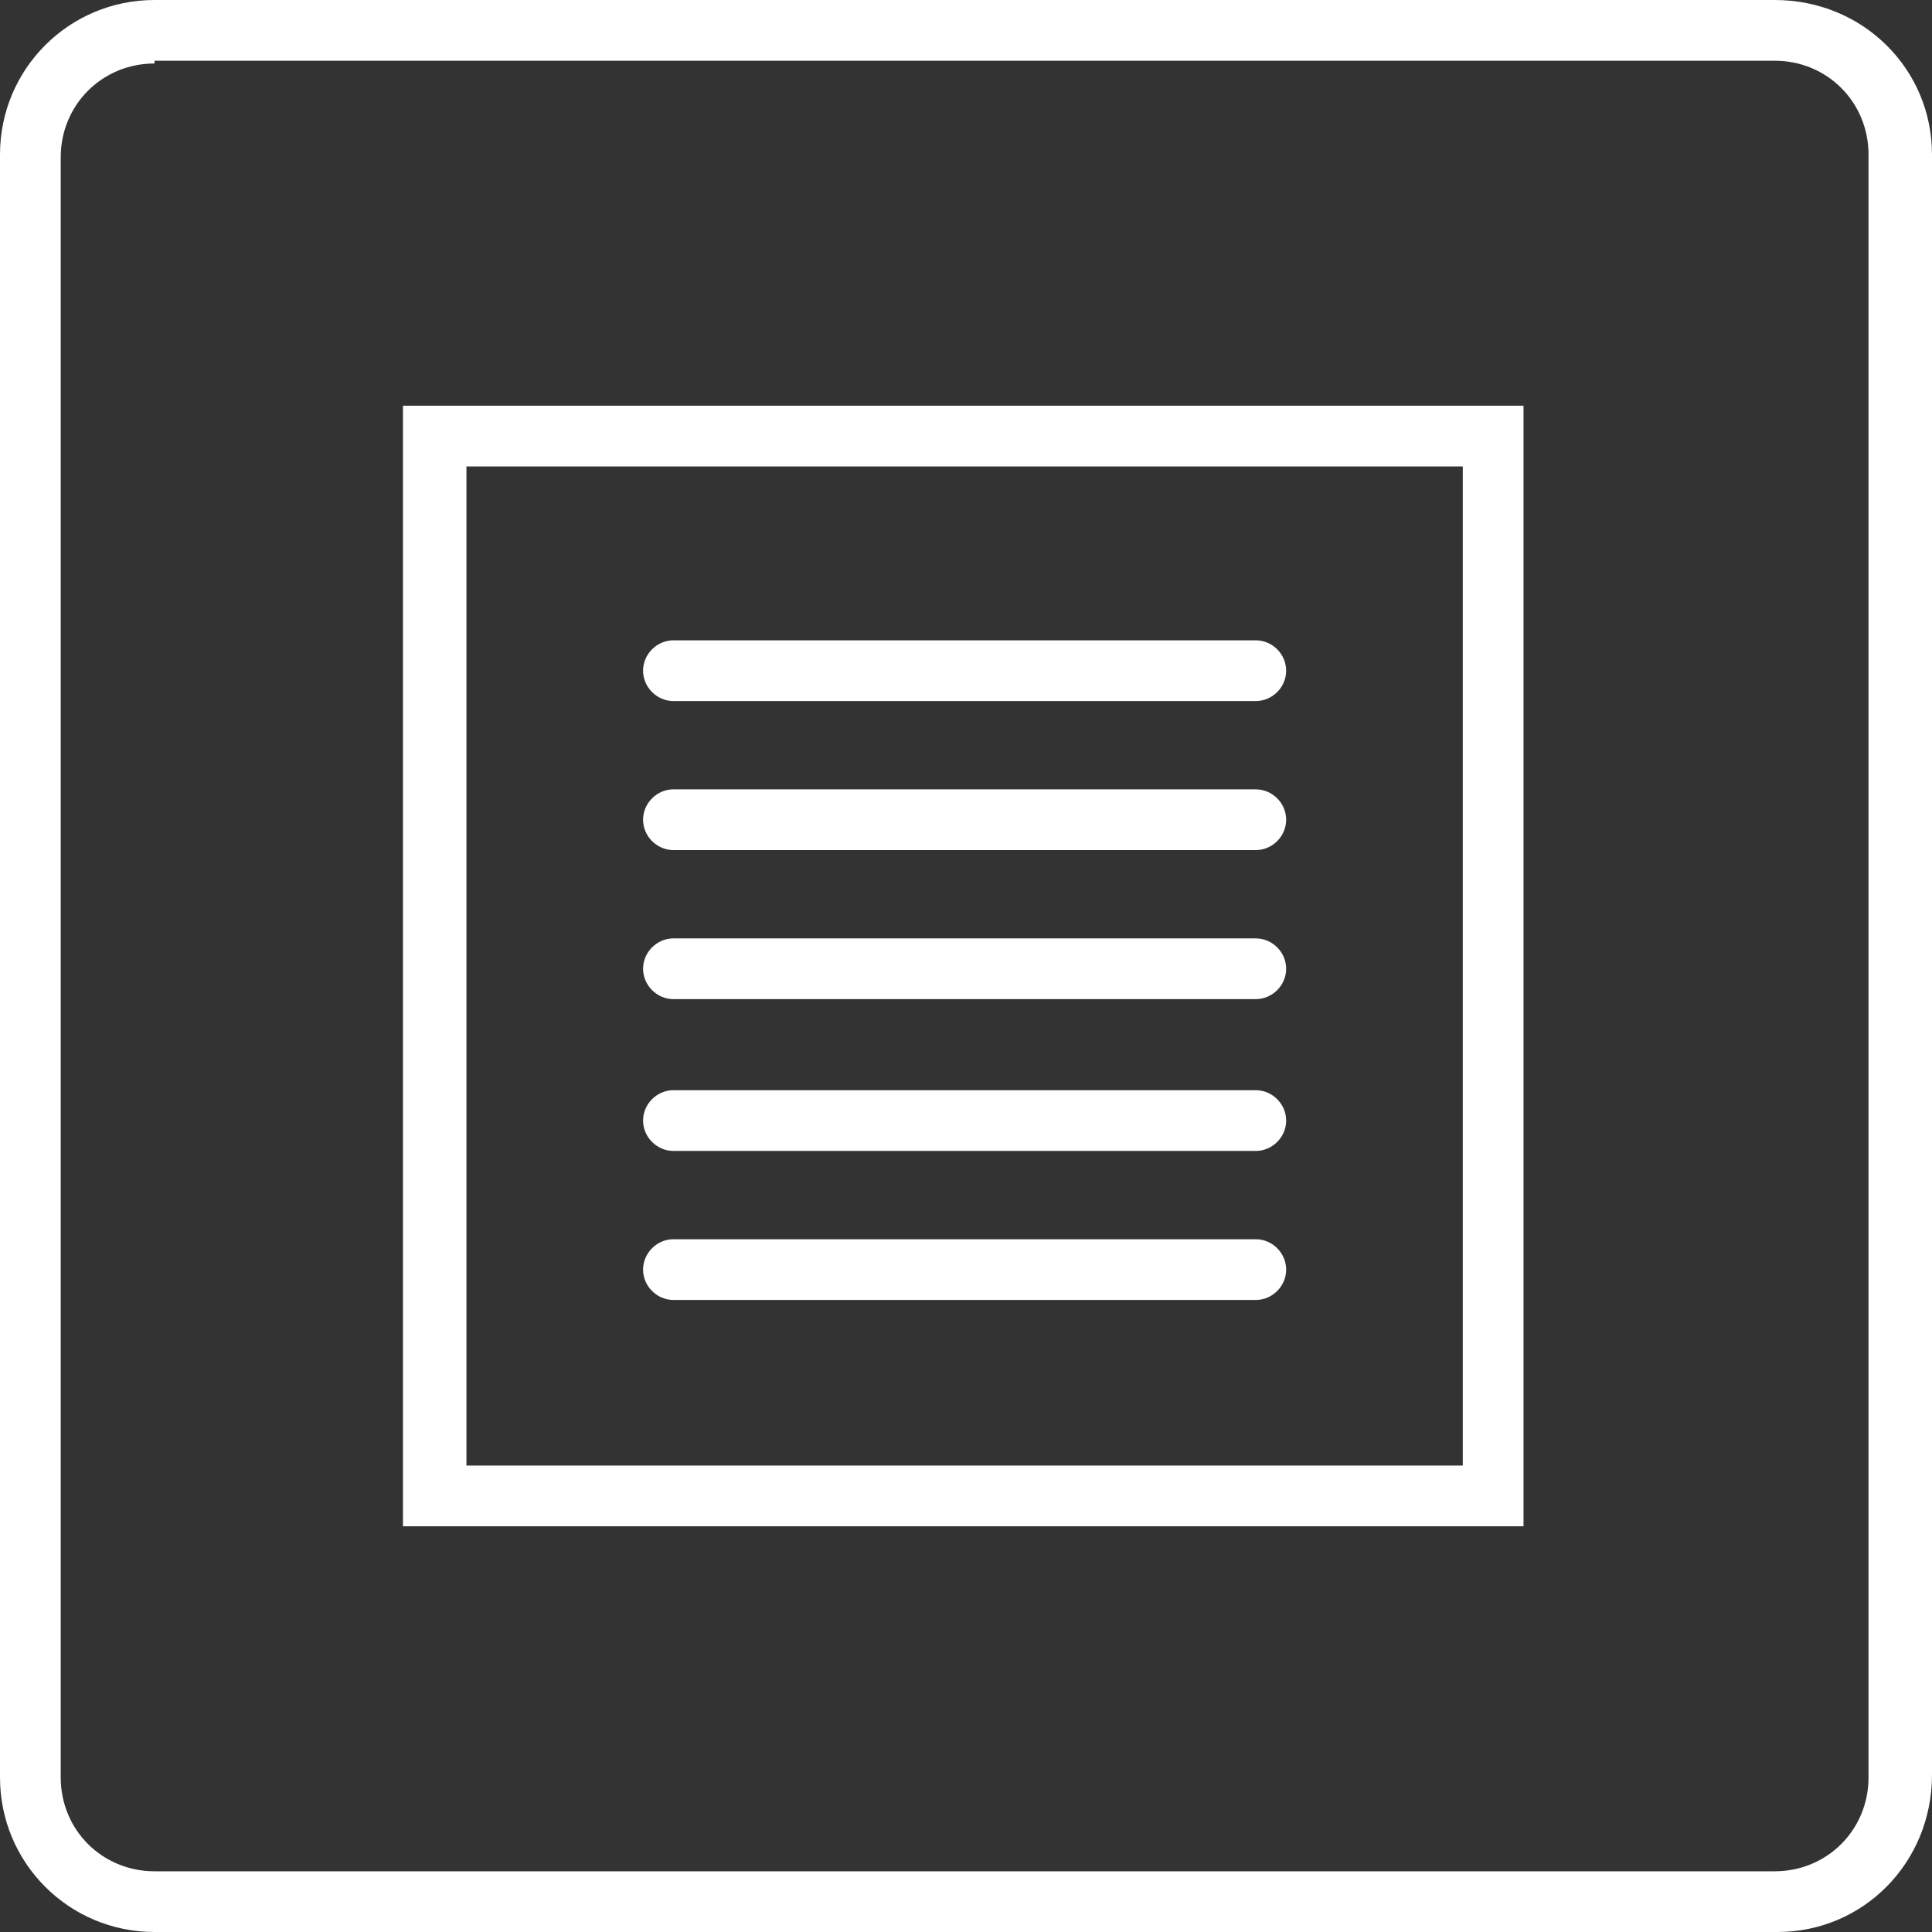
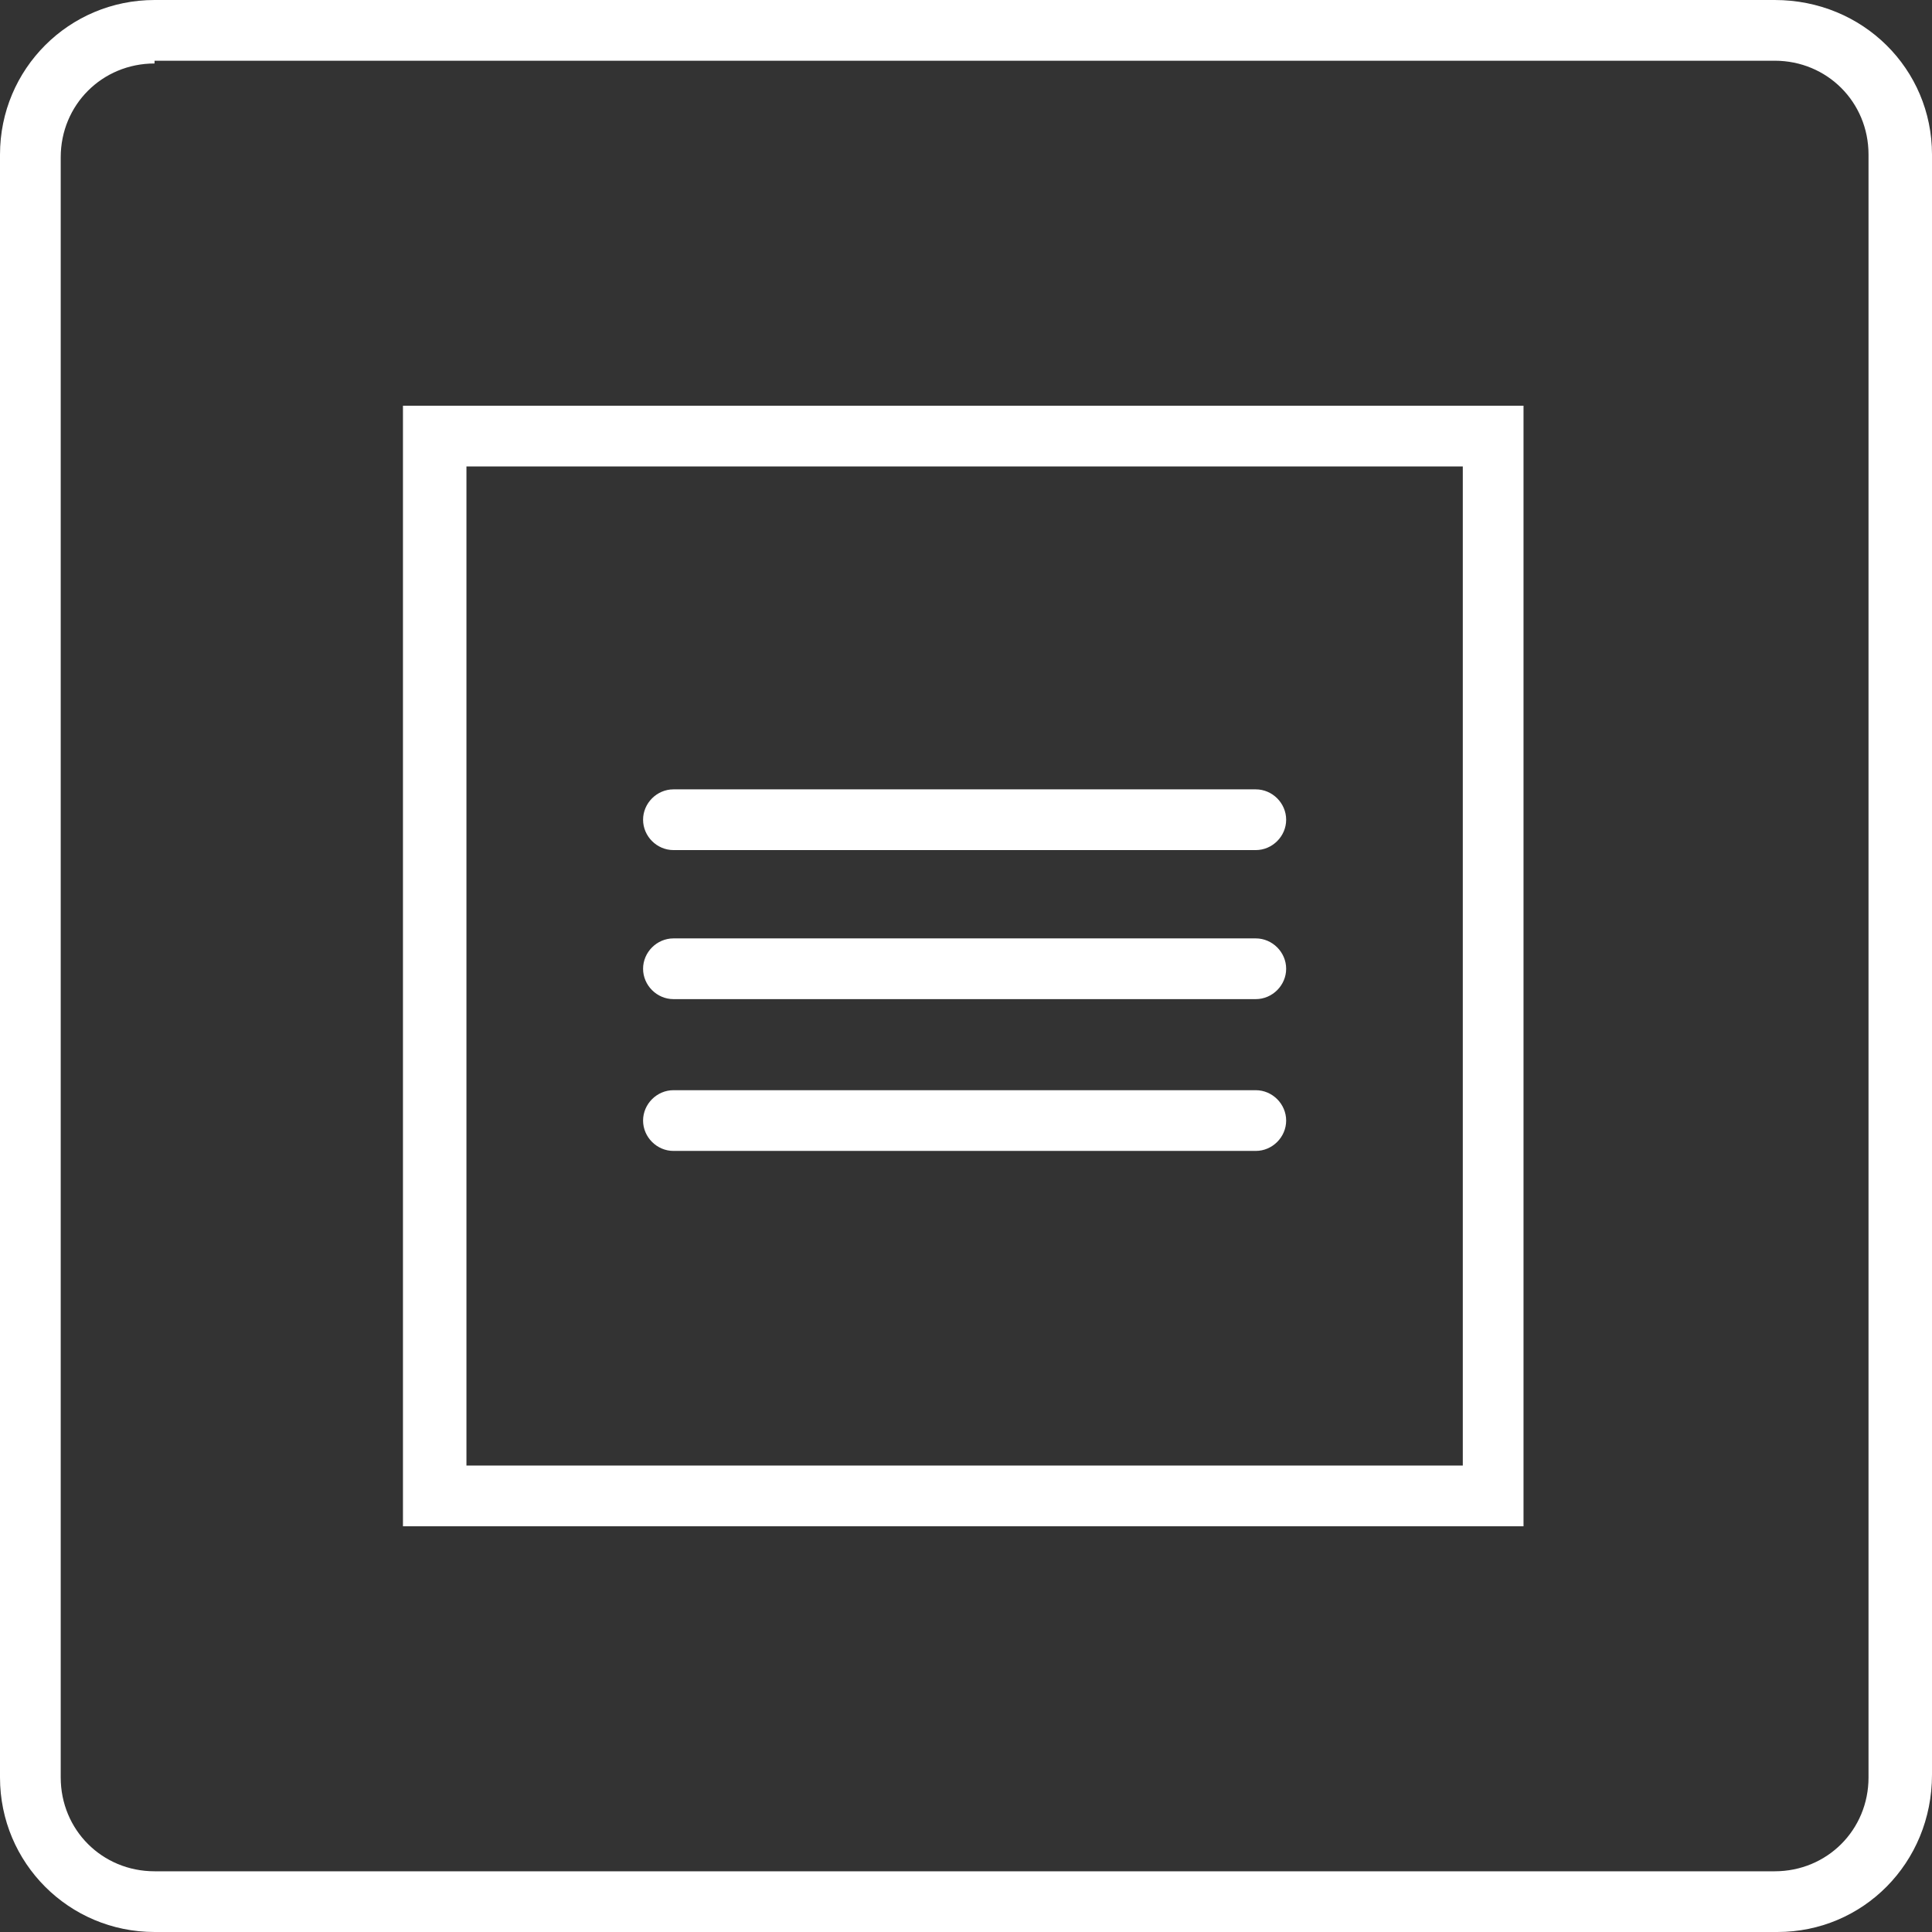
<svg xmlns="http://www.w3.org/2000/svg" version="1.1" id="Layer_1" x="0px" y="0px" viewBox="0 0 70 70" style="enable-background:new 0 0 70 70;" xml:space="preserve">
  <rect x="0" y="0" width="70" height="70" fill="#333333" stroke="none" />
  <style type="text/css">
	.st0{fill:#FFFFFF;}
</style>
  <g>
    <path class="st0" d="M64.4,70H5.6C2.5,70,0,67.5,0,64.4V5.6C0,2.5,2.5,0,5.6,0h58.7C67.5,0,70,2.5,70,5.6v58.7   C70,67.5,67.5,70,64.4,70 M5.6,2.3c-1.9,0-3.4,1.5-3.4,3.4v58.7c0,1.9,1.5,3.4,3.4,3.4h58.7c1.9,0,3.4-1.5,3.4-3.4V5.6   c0-1.9-1.5-3.4-3.4-3.4H5.6z" />
    <path class="st0" d="M53,53.1H16.9V16.9H53V53.1z M55.3,14.7H14.6v40.6h40.6V14.7z" />
-     <path class="st0" d="M45.5,25.4H24.4c-0.6,0-1.1-0.5-1.1-1.1c0-0.6,0.5-1.1,1.1-1.1h21.1c0.6,0,1.1,0.5,1.1,1.1   C46.6,24.9,46.1,25.4,45.5,25.4" />
    <path class="st0" d="M45.5,30.8H24.4c-0.6,0-1.1-0.5-1.1-1.1c0-0.6,0.5-1.1,1.1-1.1h21.1c0.6,0,1.1,0.5,1.1,1.1   C46.6,30.3,46.1,30.8,45.5,30.8" />
    <path class="st0" d="M45.5,36.2H24.4c-0.6,0-1.1-0.5-1.1-1.1c0-0.6,0.5-1.1,1.1-1.1h21.1c0.6,0,1.1,0.5,1.1,1.1   C46.6,35.7,46.1,36.2,45.5,36.2" />
    <path class="st0" d="M45.5,41.7H24.4c-0.6,0-1.1-0.5-1.1-1.1c0-0.6,0.5-1.1,1.1-1.1h21.1c0.6,0,1.1,0.5,1.1,1.1   C46.6,41.2,46.1,41.7,45.5,41.7" />
-     <path class="st0" d="M45.5,47.1H24.4c-0.6,0-1.1-0.5-1.1-1.1c0-0.6,0.5-1.1,1.1-1.1h21.1c0.6,0,1.1,0.5,1.1,1.1   C46.6,46.6,46.1,47.1,45.5,47.1" />
  </g>
</svg>